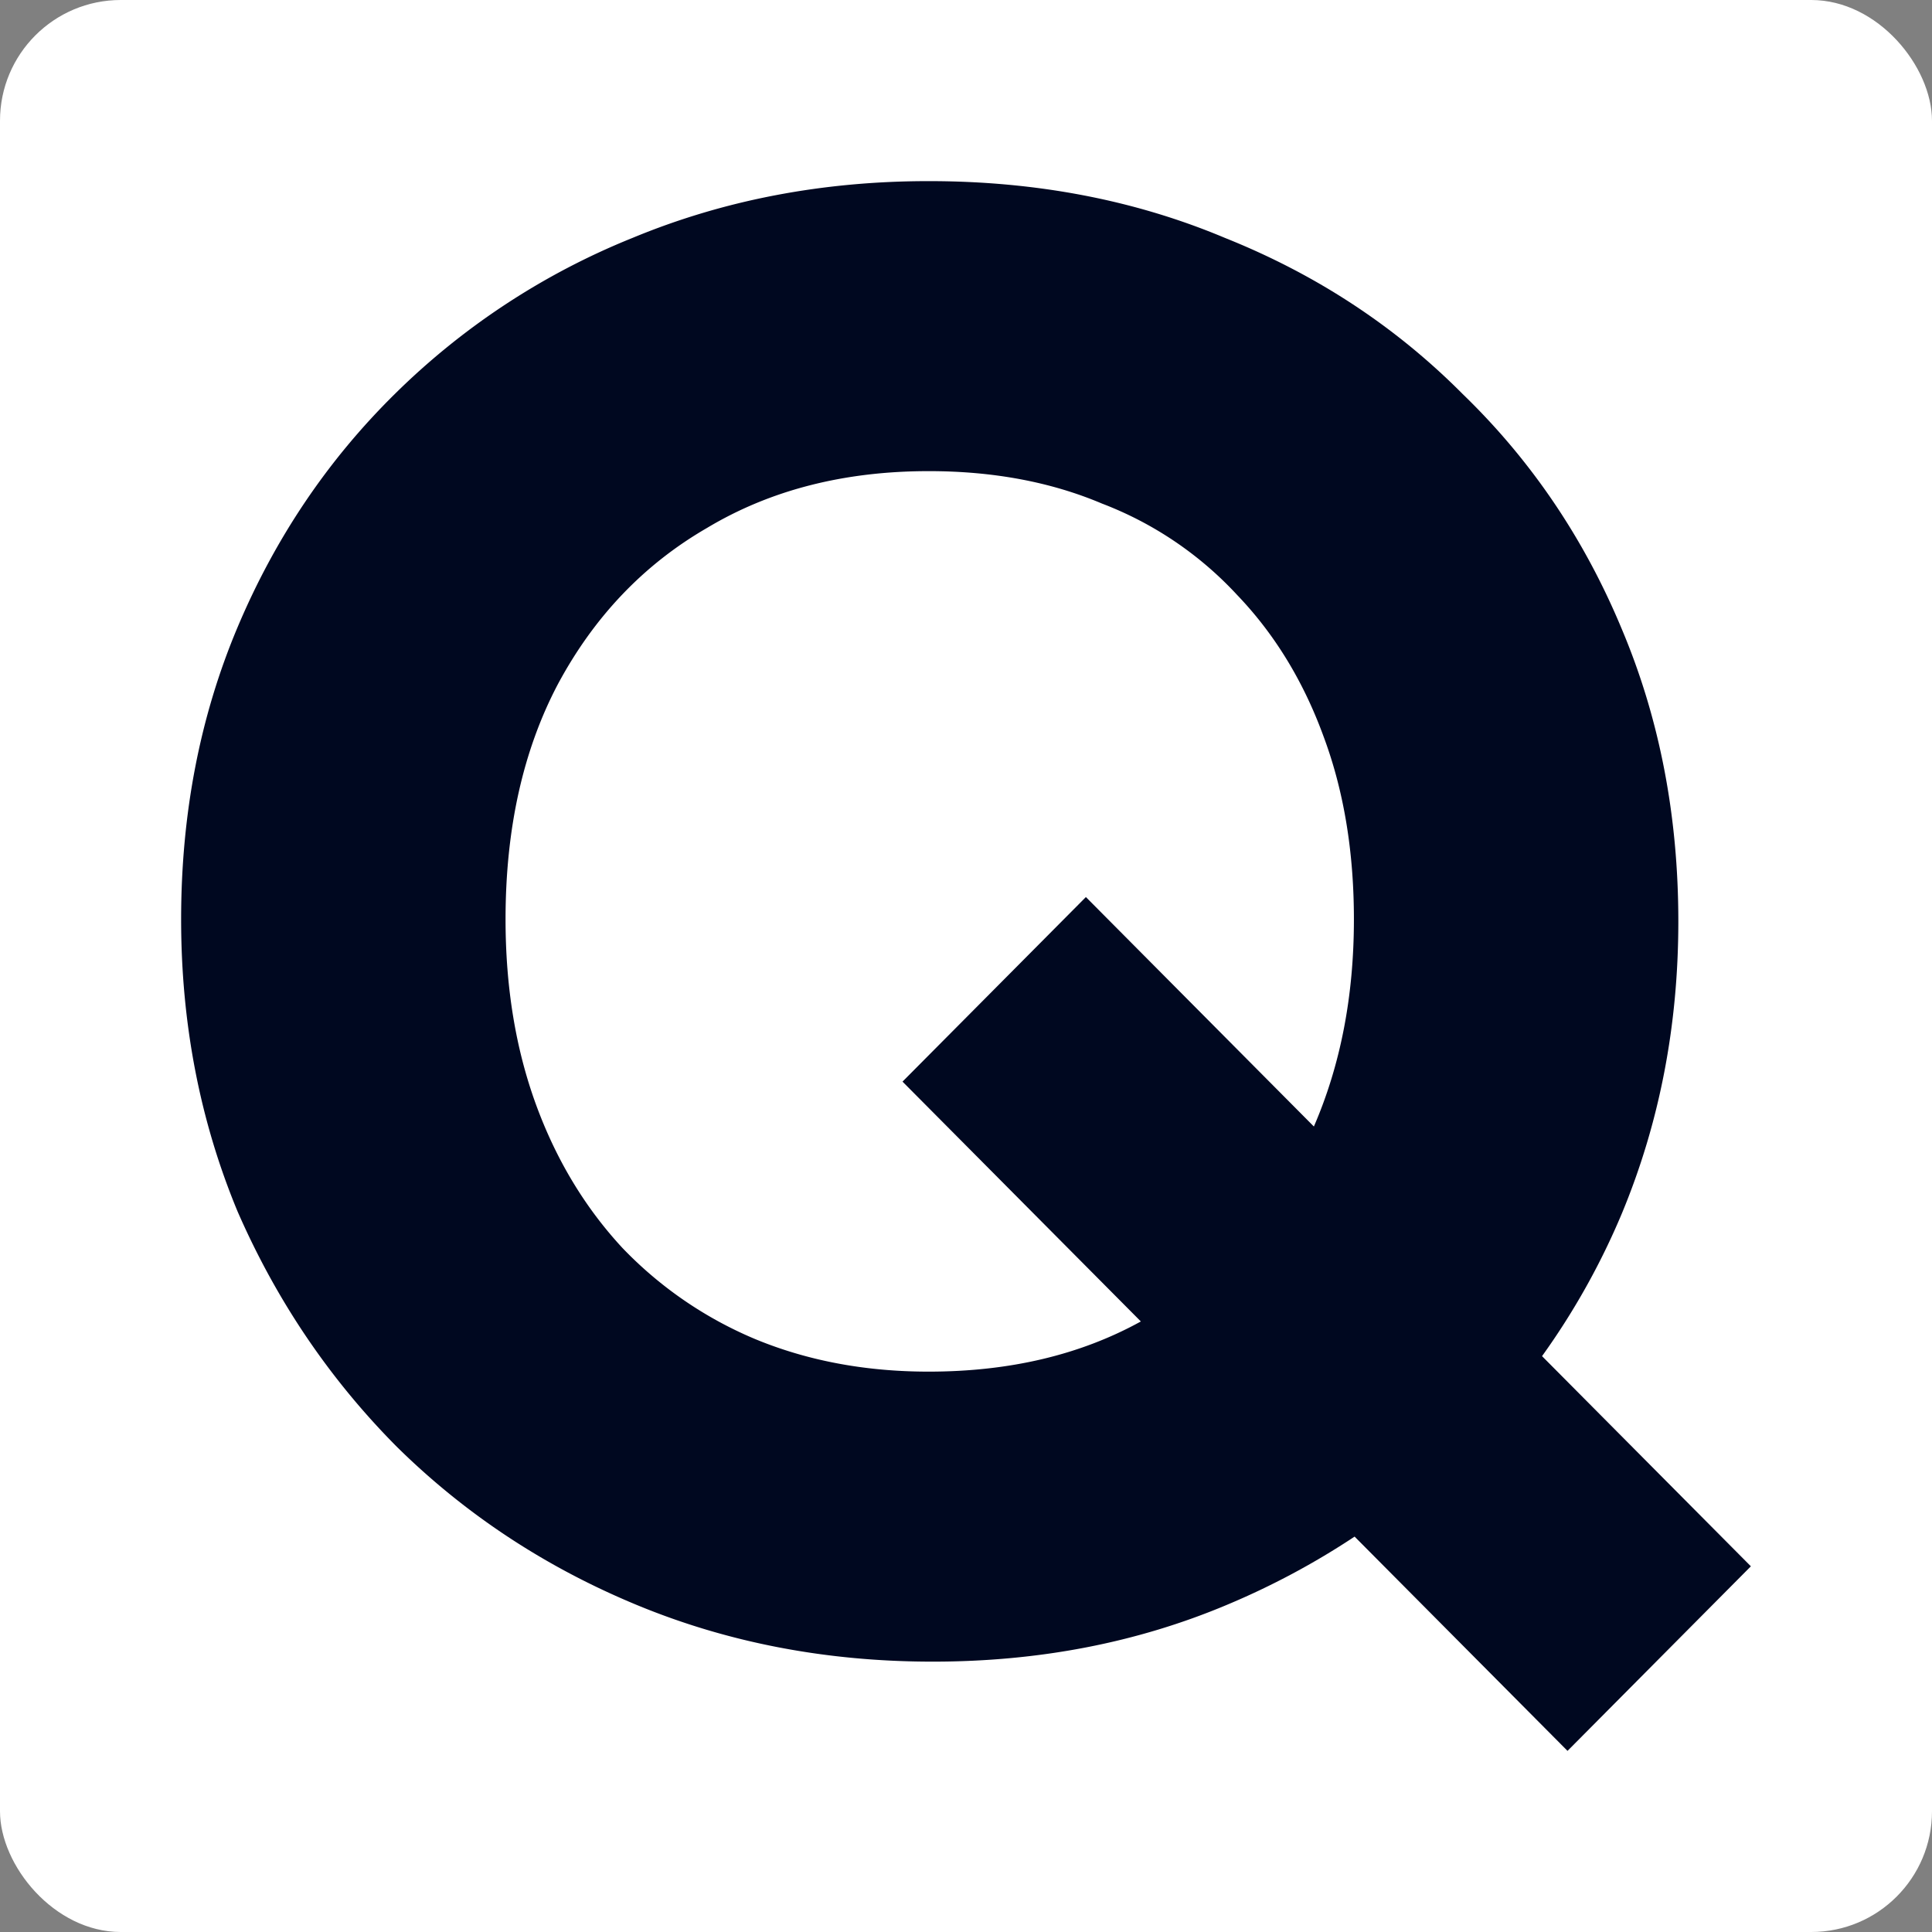
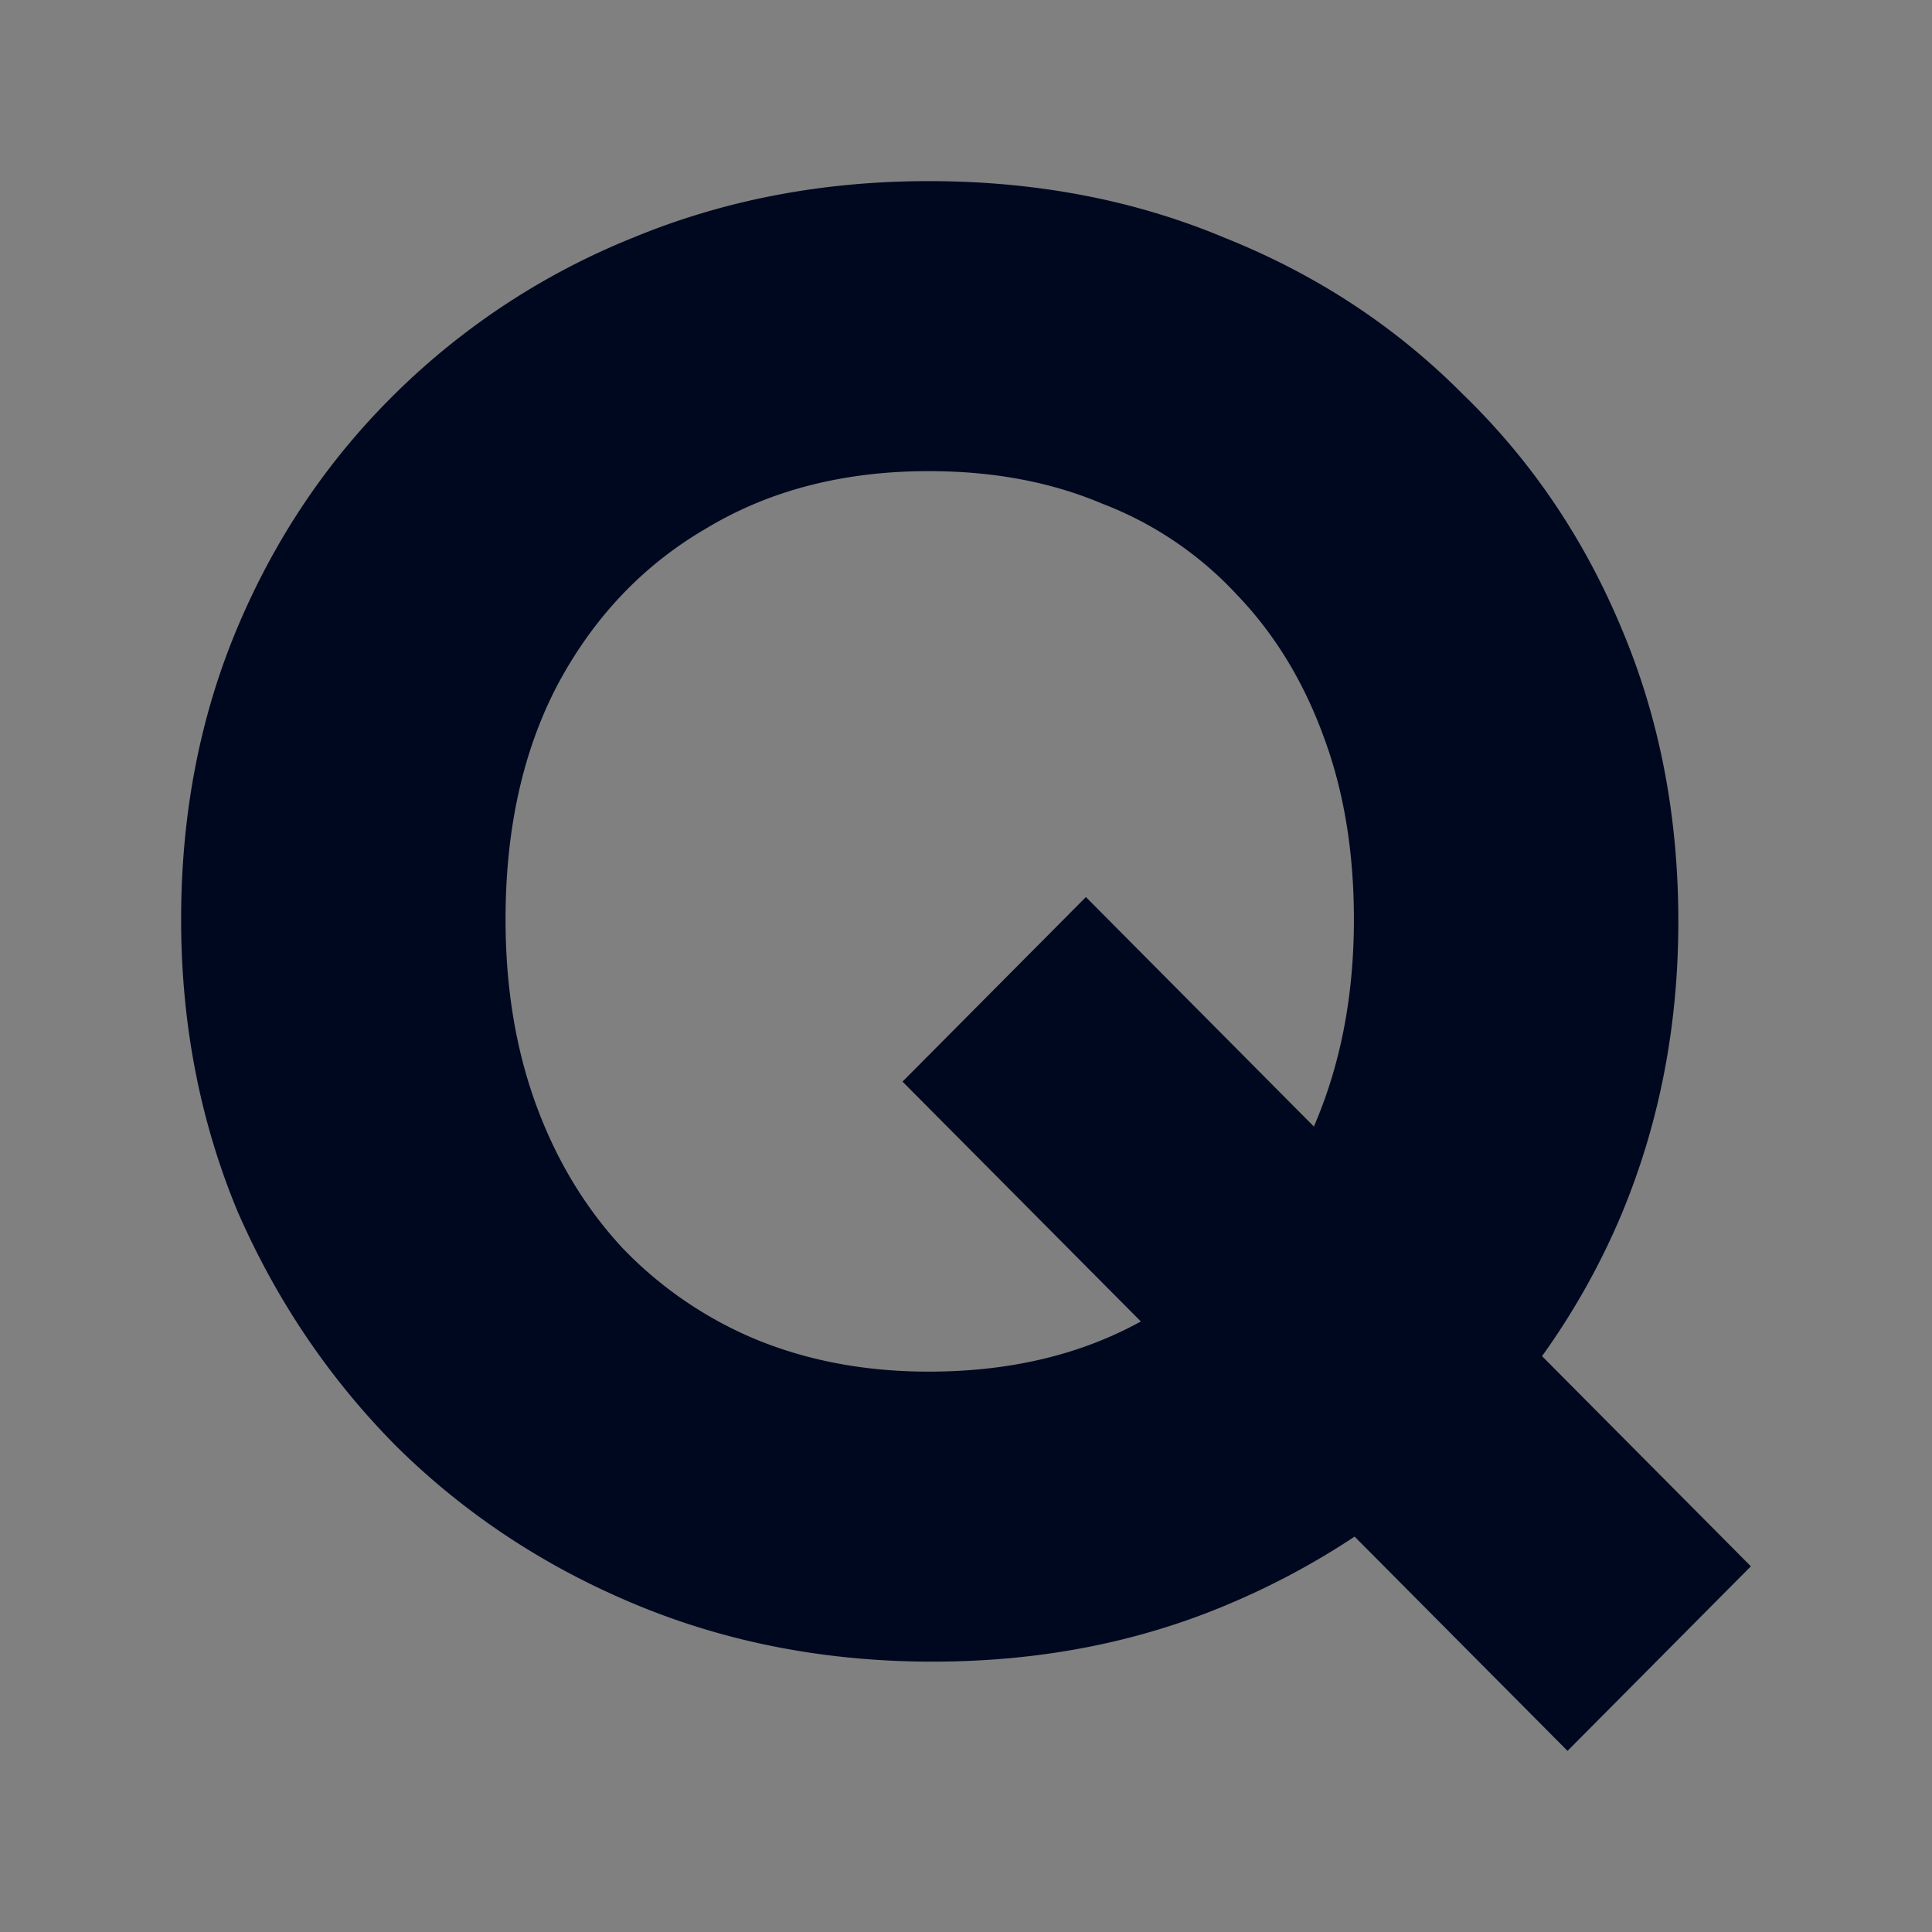
<svg xmlns="http://www.w3.org/2000/svg" width="64" height="64" fill="none" viewBox="0 0 64 64">
  <rect x="0" y="0" width="64" height="64" fill="#808080" stroke="none" />
-   <rect width="64" height="64" fill="#fff" rx="4" />
  <path fill="#000820" fill-rule="evenodd" d="M30.765 6q5.34 0 9.813 1.881 4.539 1.815 7.876 5.173 3.405 3.293 5.274 7.794 1.869 4.434 1.869 9.674 0 5.174-1.87 9.674a24 24 0 0 1-2.645 4.728L58 51.886 51.926 58l-7.053-7.098a25.4 25.4 0 0 1-4.229 2.26q-4.472 1.882-9.745 1.882-5.274 0-9.813-1.881t-7.944-5.24q-3.337-3.36-5.273-7.794Q6 35.63 6 30.455q0-5.241 1.869-9.675 1.87-4.434 5.207-7.726a23.9 23.9 0 0 1 7.877-5.173Q25.49 6 30.765 6m0 9.607q-4.205 0-7.343 1.881-3.137 1.815-4.94 5.174-1.735 3.291-1.735 7.793 0 3.36 1.001 6.114 1.002 2.754 2.87 4.77a13.1 13.1 0 0 0 4.406 3.023q2.604 1.075 5.741 1.075 4.014 0 7.027-1.662l-7.895-7.945 6.075-6.114 7.552 7.601q1.326-3.06 1.326-6.862 0-3.36-1.001-6.047-1.002-2.754-2.87-4.702a11.85 11.85 0 0 0-4.473-3.024q-2.537-1.075-5.741-1.075" clip-rule="evenodd" />
</svg>